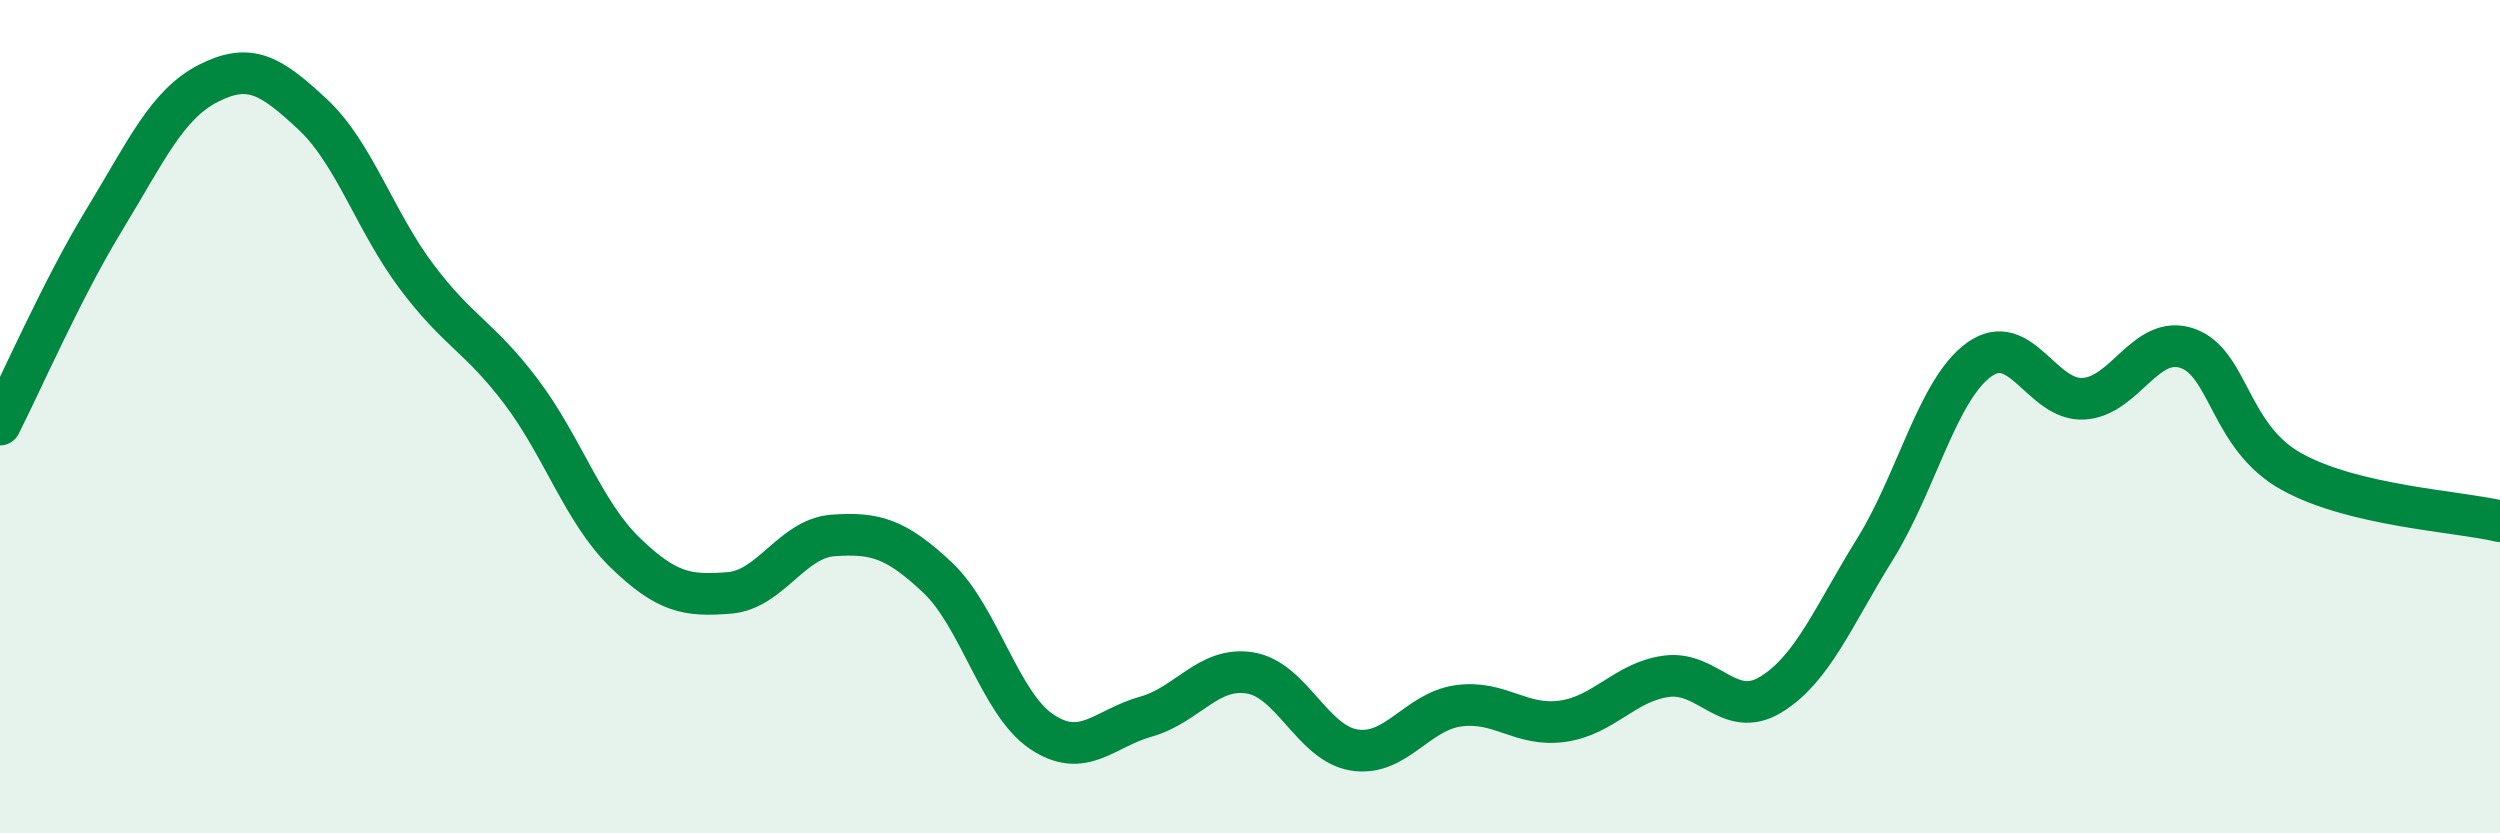
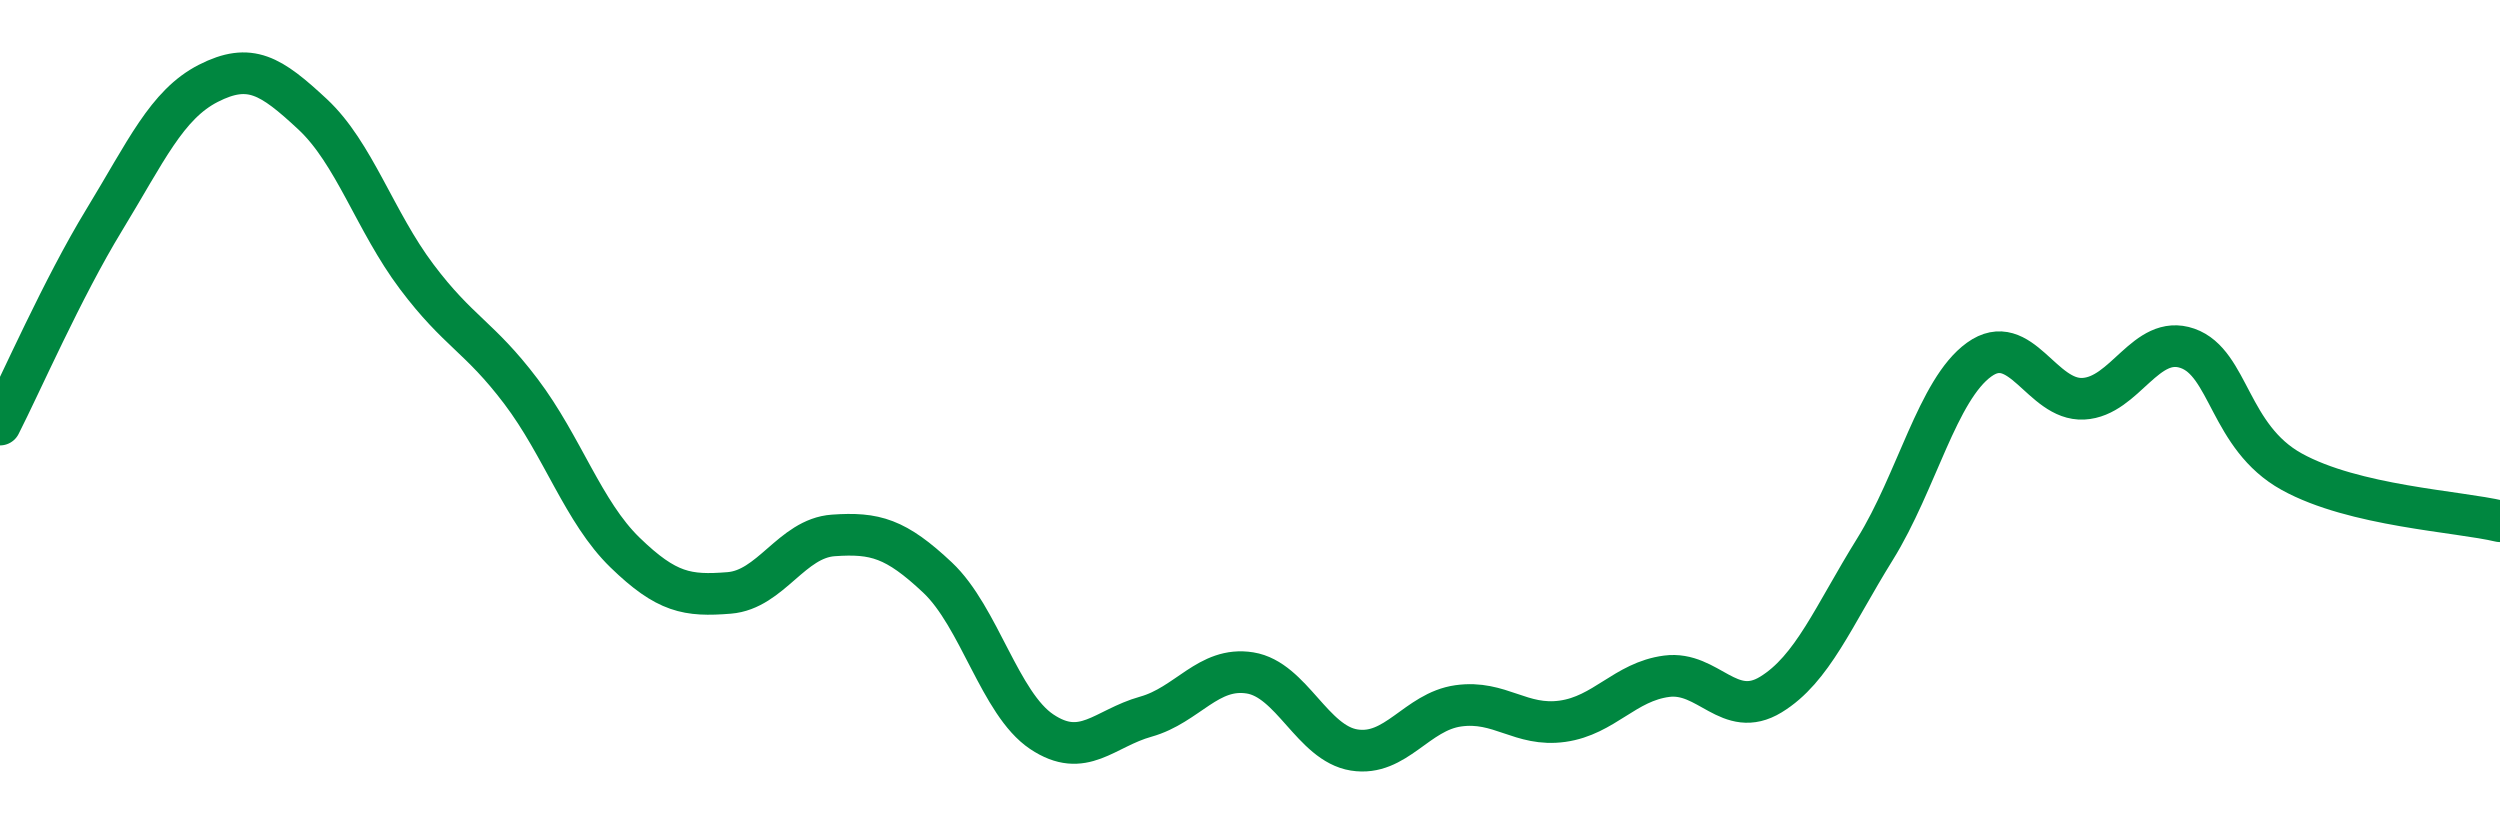
<svg xmlns="http://www.w3.org/2000/svg" width="60" height="20" viewBox="0 0 60 20">
-   <path d="M 0,10.19 C 0.5,9.21 1.5,6.92 2.5,5.28 C 3.5,3.64 4,2.51 5,2 C 6,1.49 6.5,1.81 7.5,2.74 C 8.5,3.67 9,5.31 10,6.64 C 11,7.97 11.5,8.07 12.5,9.39 C 13.5,10.71 14,12.29 15,13.26 C 16,14.23 16.5,14.31 17.5,14.23 C 18.5,14.15 19,12.92 20,12.85 C 21,12.78 21.5,12.92 22.5,13.86 C 23.5,14.8 24,16.89 25,17.56 C 26,18.23 26.5,17.48 27.5,17.2 C 28.5,16.92 29,15.99 30,16.15 C 31,16.31 31.5,17.84 32.5,18 C 33.5,18.16 34,17.08 35,16.94 C 36,16.8 36.5,17.45 37.5,17.31 C 38.5,17.17 39,16.36 40,16.23 C 41,16.1 41.5,17.28 42.5,16.67 C 43.5,16.06 44,14.79 45,13.18 C 46,11.57 46.5,9.35 47.5,8.63 C 48.5,7.91 49,9.62 50,9.57 C 51,9.52 51.5,8.01 52.5,8.36 C 53.5,8.71 53.5,10.49 55,11.32 C 56.5,12.15 59,12.27 60,12.51L60 20L0 20Z" fill="#008740" opacity="0.1" stroke-linecap="round" stroke-linejoin="round" />
  <path d="M 0,10.19 C 0.5,9.21 1.5,6.92 2.5,5.28 C 3.5,3.64 4,2.51 5,2 C 6,1.49 6.5,1.81 7.5,2.74 C 8.5,3.67 9,5.31 10,6.64 C 11,7.97 11.5,8.07 12.5,9.39 C 13.5,10.71 14,12.29 15,13.26 C 16,14.23 16.5,14.31 17.5,14.23 C 18.5,14.15 19,12.92 20,12.85 C 21,12.78 21.5,12.92 22.5,13.86 C 23.5,14.8 24,16.89 25,17.56 C 26,18.23 26.5,17.48 27.5,17.2 C 28.5,16.92 29,15.99 30,16.15 C 31,16.31 31.5,17.84 32.5,18 C 33.5,18.16 34,17.08 35,16.94 C 36,16.8 36.5,17.45 37.5,17.31 C 38.5,17.17 39,16.36 40,16.23 C 41,16.1 41.5,17.28 42.5,16.67 C 43.5,16.06 44,14.79 45,13.18 C 46,11.57 46.5,9.35 47.5,8.63 C 48.5,7.91 49,9.62 50,9.57 C 51,9.52 51.5,8.01 52.5,8.36 C 53.5,8.71 53.5,10.49 55,11.32 C 56.5,12.15 59,12.27 60,12.51" stroke="#008740" stroke-width="1" fill="none" stroke-linecap="round" stroke-linejoin="round" />
</svg>